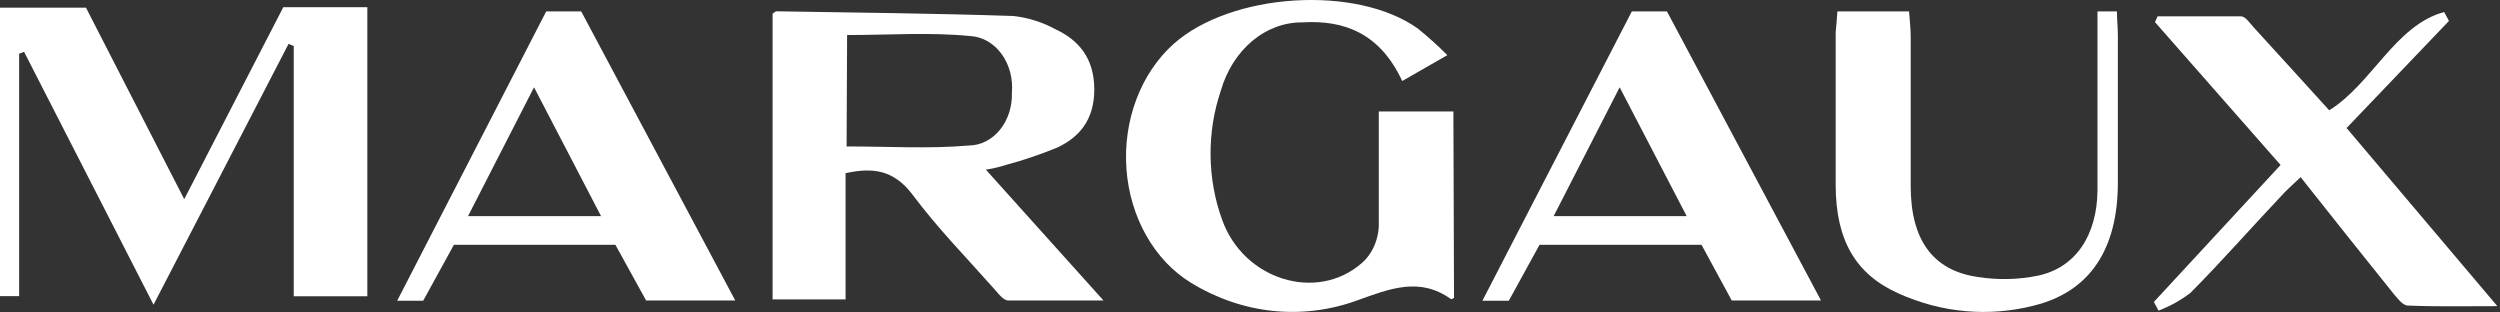
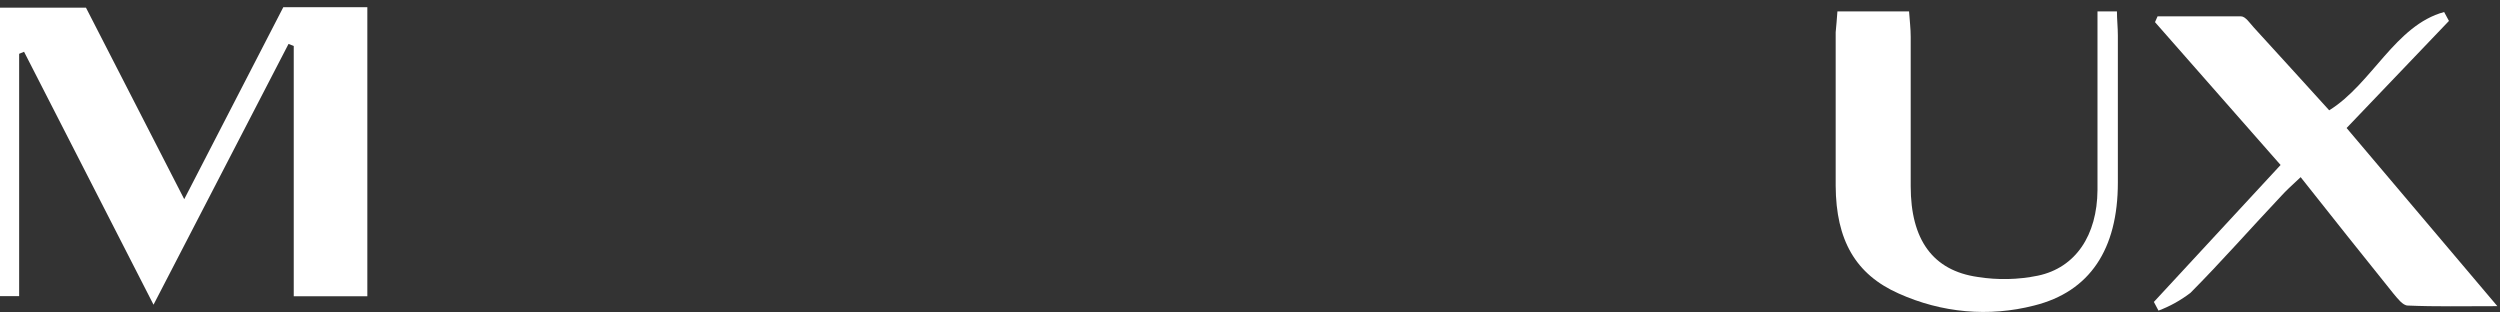
<svg xmlns="http://www.w3.org/2000/svg" width="681" height="85" viewBox="0 0 681 85" fill="none">
  <rect x="0" y="0" width="681" height="85" fill="#333333" stroke="none" />
  <path d="M5.214 14.657V80.671H0V2.091H23.419L50.184 54.259L77.172 1.96H100.062V80.704H80.016V12.525L78.594 11.967L41.82 83L6.552 14.1L5.214 14.657Z" fill="white" />
-   <path d="M200.282 81.849H175.999L167.635 66.691H123.64L115.276 81.915H108.194L148.788 3.105H158.323L200.282 81.849ZM127.487 58.882H163.732L145.47 23.776L127.487 58.882Z" fill="white" />
-   <path d="M496.036 81.849H471.724L463.499 66.691H419.365L411.001 81.915H403.808L444.513 3.105H454.076L496.036 81.849ZM423.213 58.882H459.457L441.195 23.776L423.213 58.882Z" fill="white" />
-   <path d="M268.557 46.224L300.592 81.855C290.889 81.855 282.776 81.855 274.663 81.855C273.325 81.855 271.875 79.919 270.704 78.574C263.232 70.142 255.398 62.169 248.539 52.982C243.409 46.224 237.722 45.567 230.334 47.175V81.56H210.455V3.735C210.929 3.439 211.208 3.078 211.487 3.078C233.01 3.439 254.561 3.636 276.057 4.358C280.064 4.796 283.977 6.039 287.627 8.033C293.733 10.887 298.054 15.776 298.082 24.274C298.11 32.771 293.9 37.398 288.018 40.187C283.449 42.065 278.795 43.642 274.078 44.911C272.711 45.338 271.29 45.764 268.557 46.224ZM230.612 39.891C242.043 39.891 253.056 40.58 264.069 39.629C265.635 39.599 267.181 39.202 268.616 38.46C270.051 37.718 271.345 36.646 272.423 35.308C273.5 33.969 274.34 32.391 274.892 30.665C275.445 28.939 275.698 27.101 275.639 25.258C275.803 23.376 275.642 21.473 275.165 19.666C274.688 17.859 273.905 16.185 272.863 14.743C271.82 13.302 270.541 12.125 269.101 11.282C267.662 10.438 266.092 9.947 264.487 9.837C253.335 8.722 242.183 9.542 230.752 9.542L230.612 39.891Z" fill="white" />
-   <path d="M396.073 81.162C395.543 81.392 395.348 81.556 395.265 81.49C386.677 75.322 378.536 78.668 369.726 81.818C354.677 87.296 338.4 85.575 324.421 77.028C319.512 74.025 315.327 69.612 312.255 64.197C309.182 58.783 307.322 52.542 306.846 46.056C306.371 39.569 307.295 33.046 309.534 27.092C311.773 21.138 315.254 15.947 319.654 11.999C335.294 -1.978 369.42 -4.209 386.203 7.766C388.991 10.022 391.681 12.442 394.261 15.017L381.966 22.071C375.971 9.177 366.297 5.404 354.838 6.093C349.922 6.034 345.115 7.809 341.109 11.163C337.102 14.516 334.1 19.277 332.534 24.762C328.708 36.049 328.838 48.661 332.897 59.836C338.751 76.24 358.602 82.31 370.814 71.778C372.384 70.466 373.644 68.705 374.478 66.662C375.312 64.619 375.692 62.361 375.581 60.098C375.581 50.255 375.581 40.412 375.581 30.372H395.906L396.073 81.162Z" fill="white" />
  <path d="M500.513 3.105H520.029C520.196 5.566 520.475 7.797 520.475 10.061C520.475 23.611 520.475 37.195 520.475 50.745C520.475 65.247 526.469 73.712 538.765 75.451C544.203 76.316 549.723 76.194 555.13 75.09C565.418 72.925 571.273 64.066 571.356 51.762C571.356 37.818 571.356 23.874 571.356 9.93V3.105H576.654C576.654 5.369 576.905 7.469 576.905 9.667C576.905 23.032 576.905 36.385 576.905 49.728C576.905 67.905 569.265 79.454 554.099 83.227C541.785 86.387 528.956 85.246 517.185 79.946C505.448 74.729 500.123 65.411 500.039 50.647C500.039 36.703 500.039 22.726 500.039 8.781C500.206 6.911 500.374 5.205 500.513 3.105Z" fill="white" />
  <path d="M667.094 5.702L639.214 34.87L680.282 83.396C671.081 83.396 663.554 83.56 655.887 83.232C654.52 83.232 653.098 81.296 651.955 79.951C643.591 69.55 635.227 59.051 626.696 48.256C623.908 50.848 622.709 51.964 621.538 53.243C613.174 62.102 605.173 71.223 596.669 79.787C593.964 81.842 591.039 83.464 587.97 84.61L586.716 82.247L621.231 44.943L587.022 6.03L587.719 4.455C595.303 4.455 602.886 4.455 610.47 4.455C611.669 4.455 612.895 6.358 613.983 7.539C620.841 15.02 627.644 22.533 634.475 30.047C646.128 22.829 652.457 6.883 665.784 3.274L667.094 5.702Z" fill="white" />
</svg>